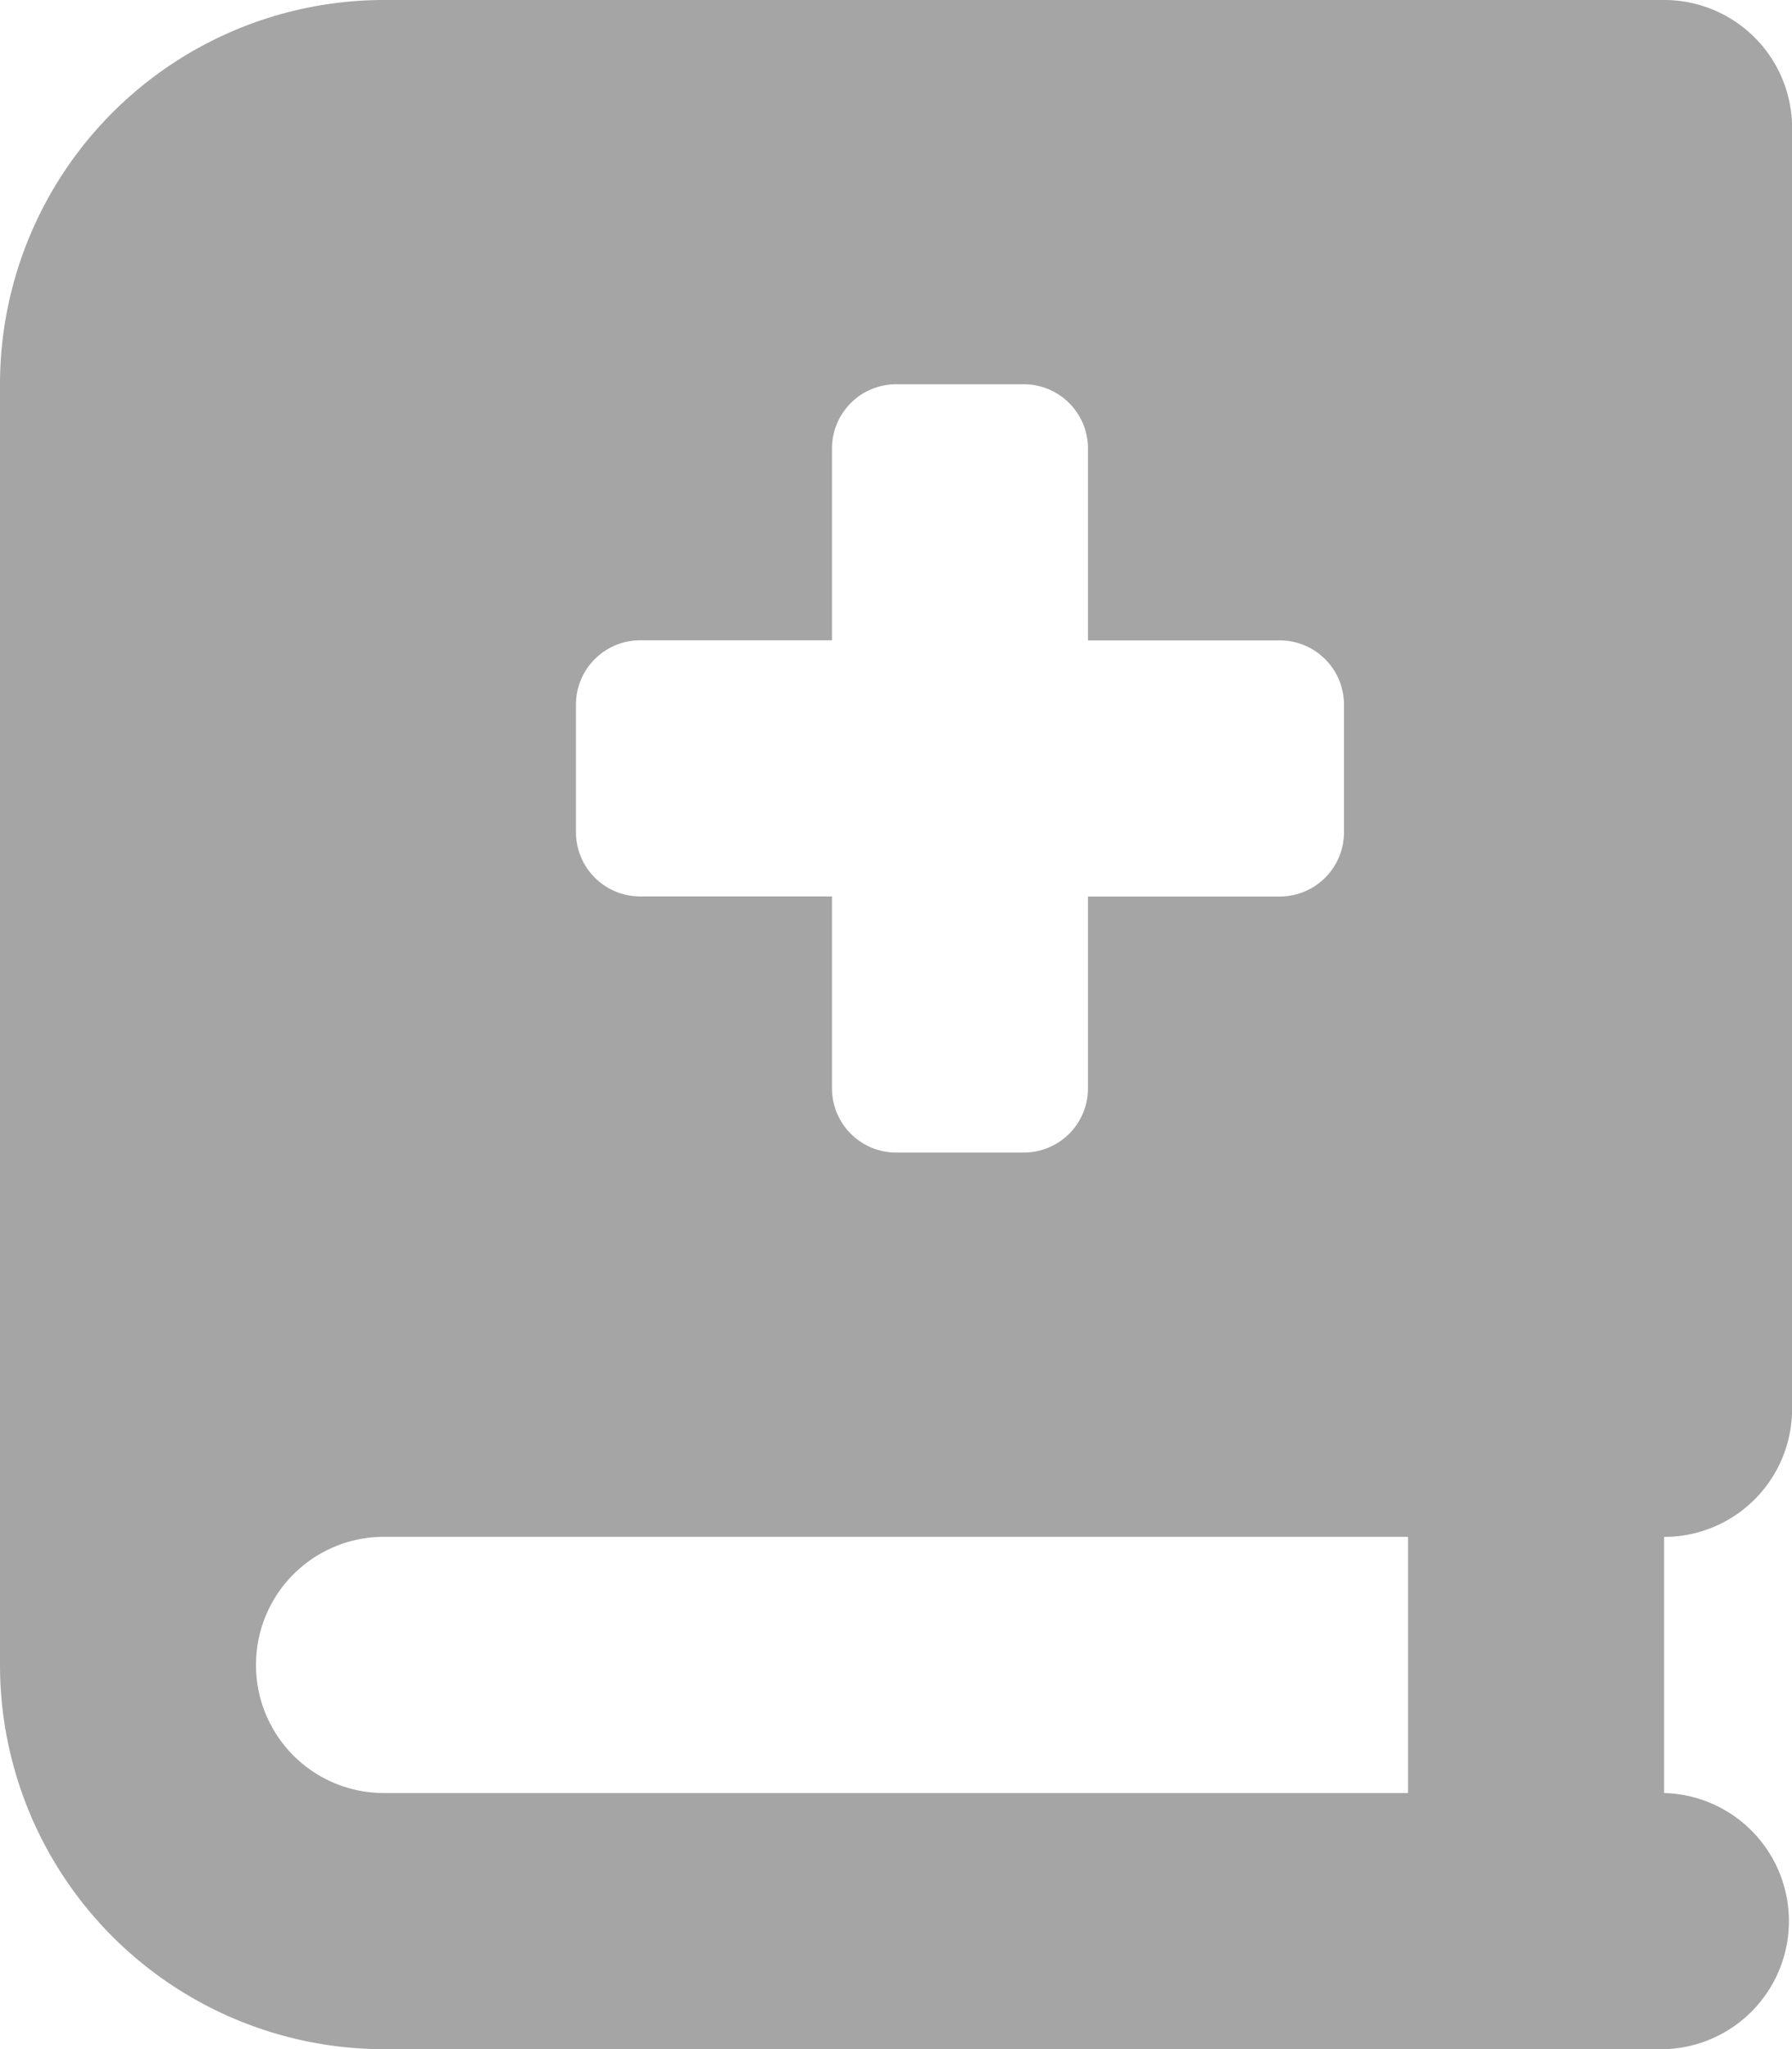
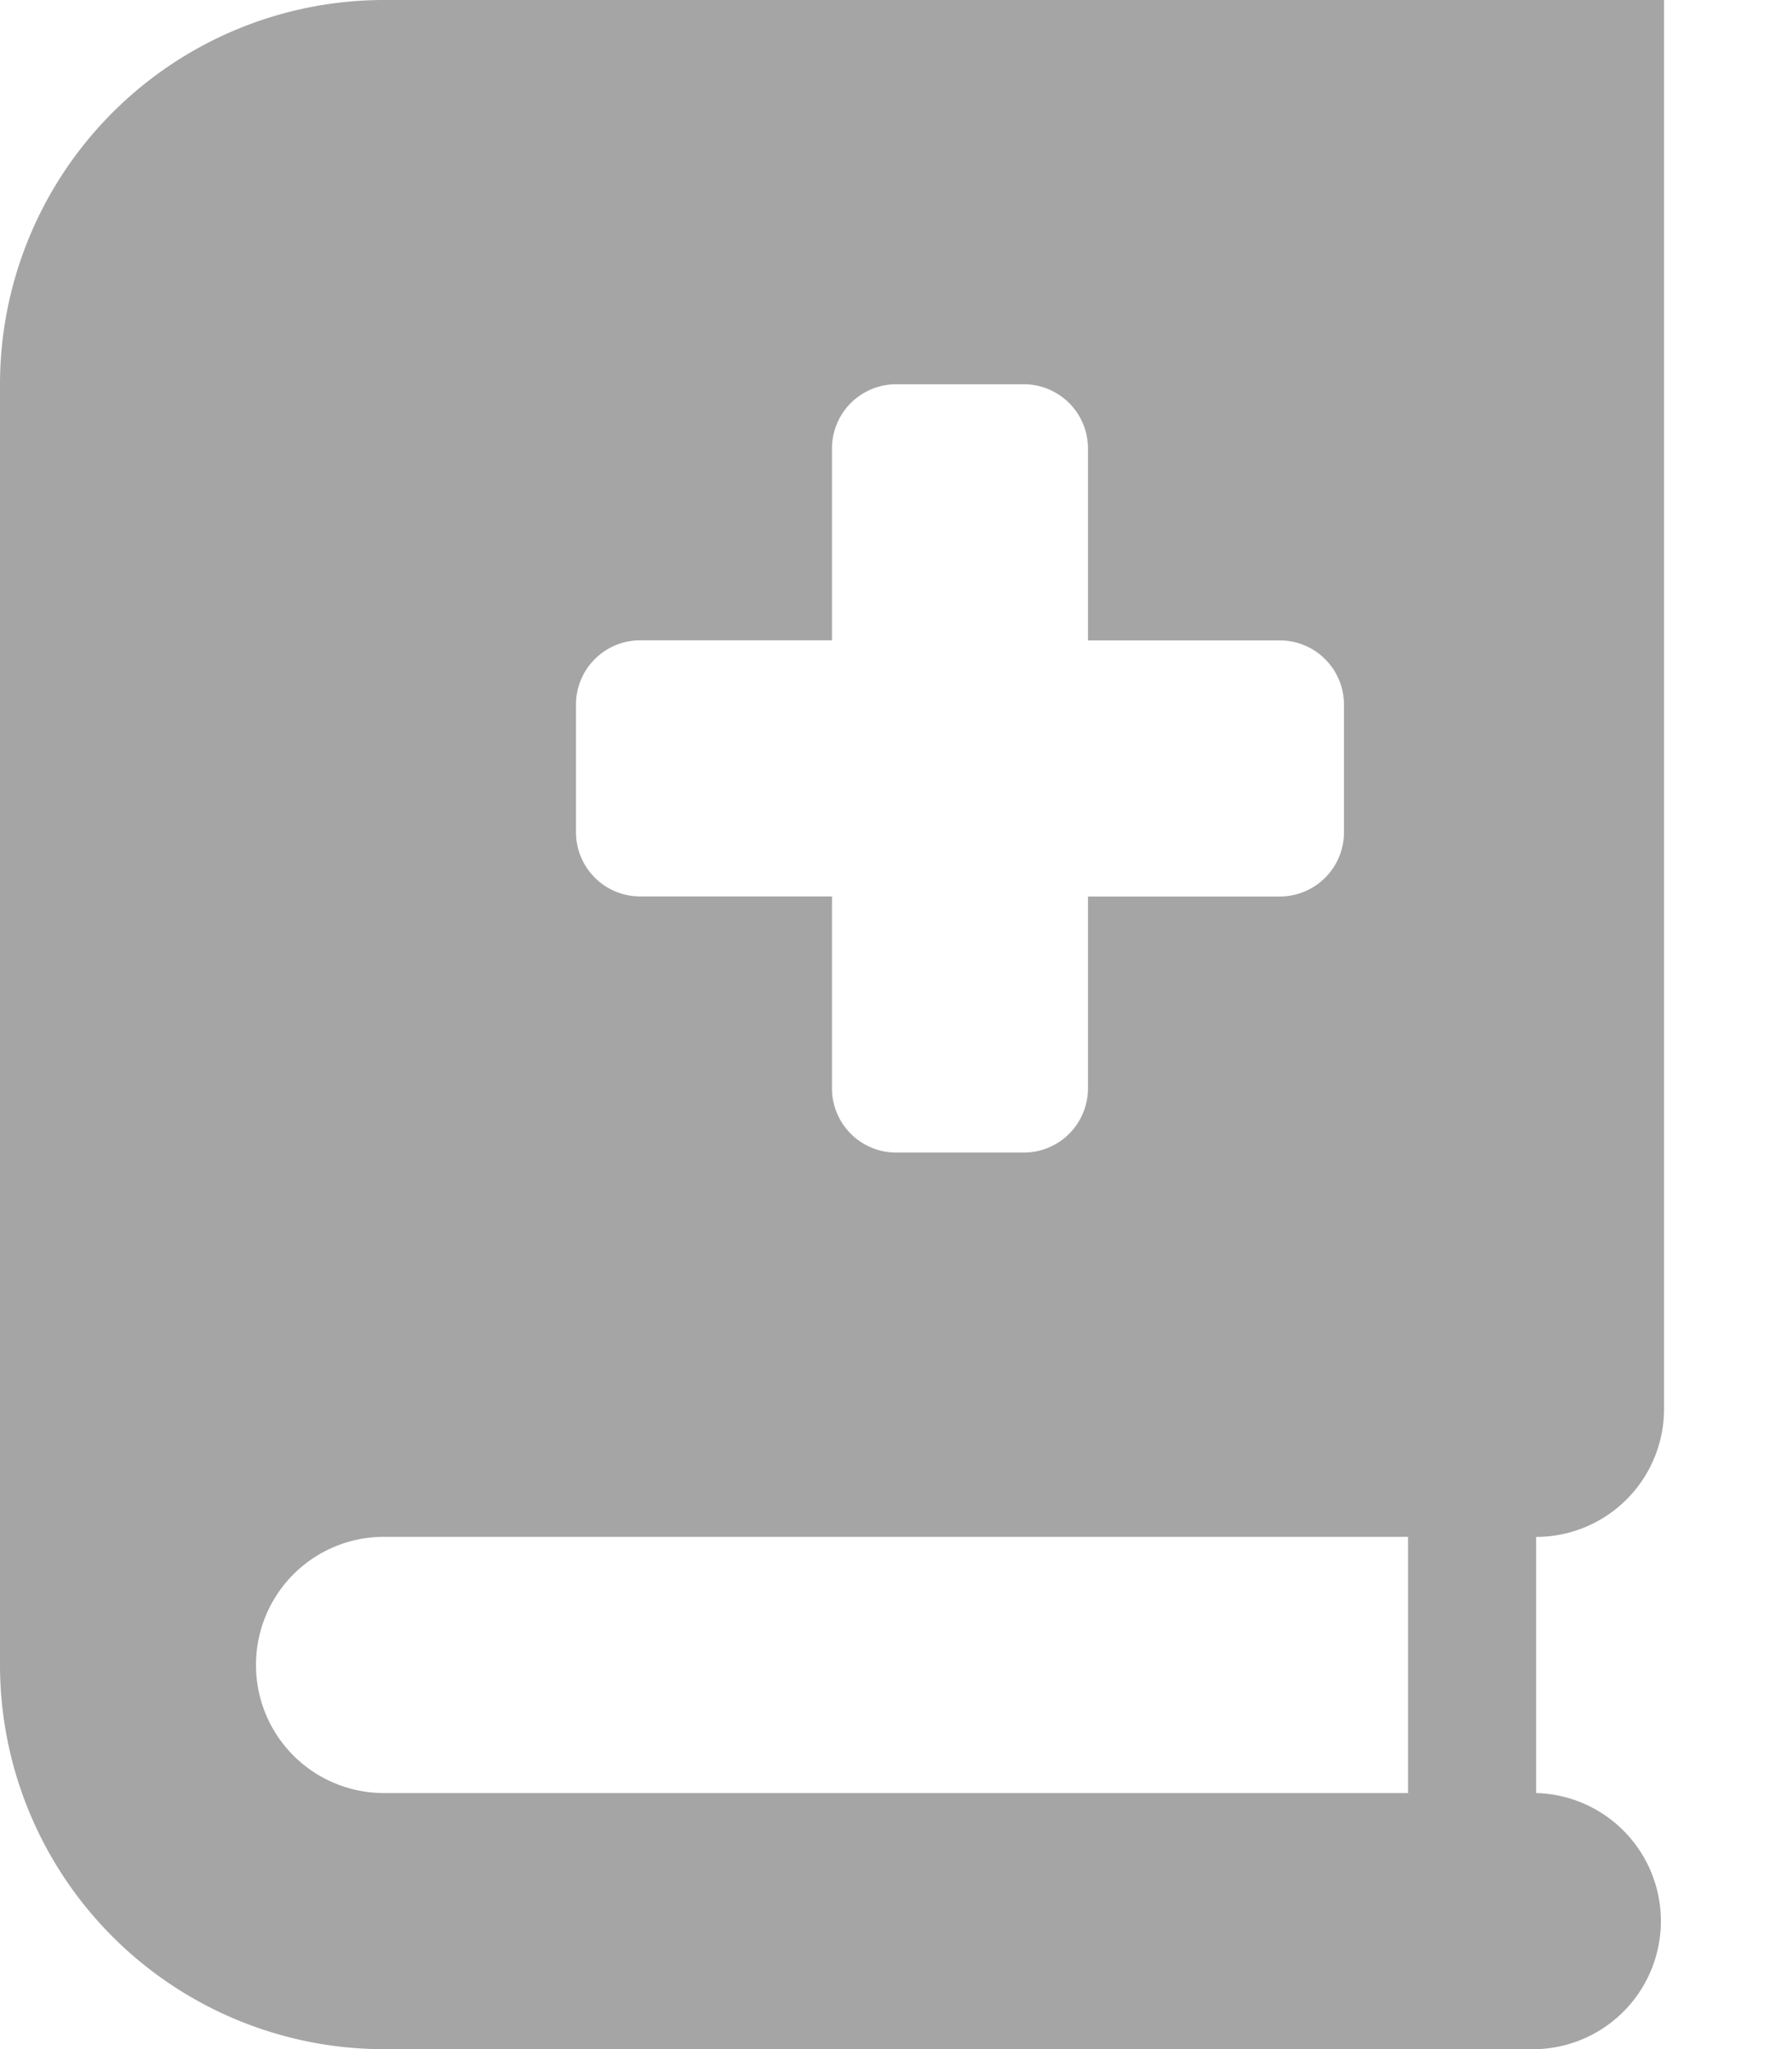
<svg xmlns="http://www.w3.org/2000/svg" width="21.875" height="25" viewBox="0 0 21.875 25">
  <defs>
    <style>
      .cls-1 {
        fill: #a5a5a5;
      }
    </style>
  </defs>
-   <path id="Icon_fa-solid-book-medical" data-name="Icon fa-solid-book-medical" class="cls-1" d="M0,4.688A4.689,4.689,0,0,1,4.688,0H20.313a1.561,1.561,0,0,1,1.563,1.563V17.188a1.561,1.561,0,0,1-1.562,1.563v3.125a1.563,1.563,0,0,1,0,3.125H4.688A4.689,4.689,0,0,1,0,20.313ZM3.125,20.313a1.561,1.561,0,0,0,1.563,1.563h12.5V18.75H4.688A1.561,1.561,0,0,0,3.125,20.313ZM10.156,5.469V7.812H7.812a.784.784,0,0,0-.781.781v1.563a.784.784,0,0,0,.781.781h2.344v2.344a.784.784,0,0,0,.781.781H12.5a.784.784,0,0,0,.781-.781V10.938h2.344a.784.784,0,0,0,.781-.781V8.594a.784.784,0,0,0-.781-.781H13.281V5.469a.784.784,0,0,0-.781-.781H10.938A.784.784,0,0,0,10.156,5.469Z" />
+   <path id="Icon_fa-solid-book-medical" data-name="Icon fa-solid-book-medical" class="cls-1" d="M0,4.688A4.689,4.689,0,0,1,4.688,0H20.313V17.188a1.561,1.561,0,0,1-1.562,1.563v3.125a1.563,1.563,0,0,1,0,3.125H4.688A4.689,4.689,0,0,1,0,20.313ZM3.125,20.313a1.561,1.561,0,0,0,1.563,1.563h12.5V18.75H4.688A1.561,1.561,0,0,0,3.125,20.313ZM10.156,5.469V7.812H7.812a.784.784,0,0,0-.781.781v1.563a.784.784,0,0,0,.781.781h2.344v2.344a.784.784,0,0,0,.781.781H12.5a.784.784,0,0,0,.781-.781V10.938h2.344a.784.784,0,0,0,.781-.781V8.594a.784.784,0,0,0-.781-.781H13.281V5.469a.784.784,0,0,0-.781-.781H10.938A.784.784,0,0,0,10.156,5.469Z" />
</svg>